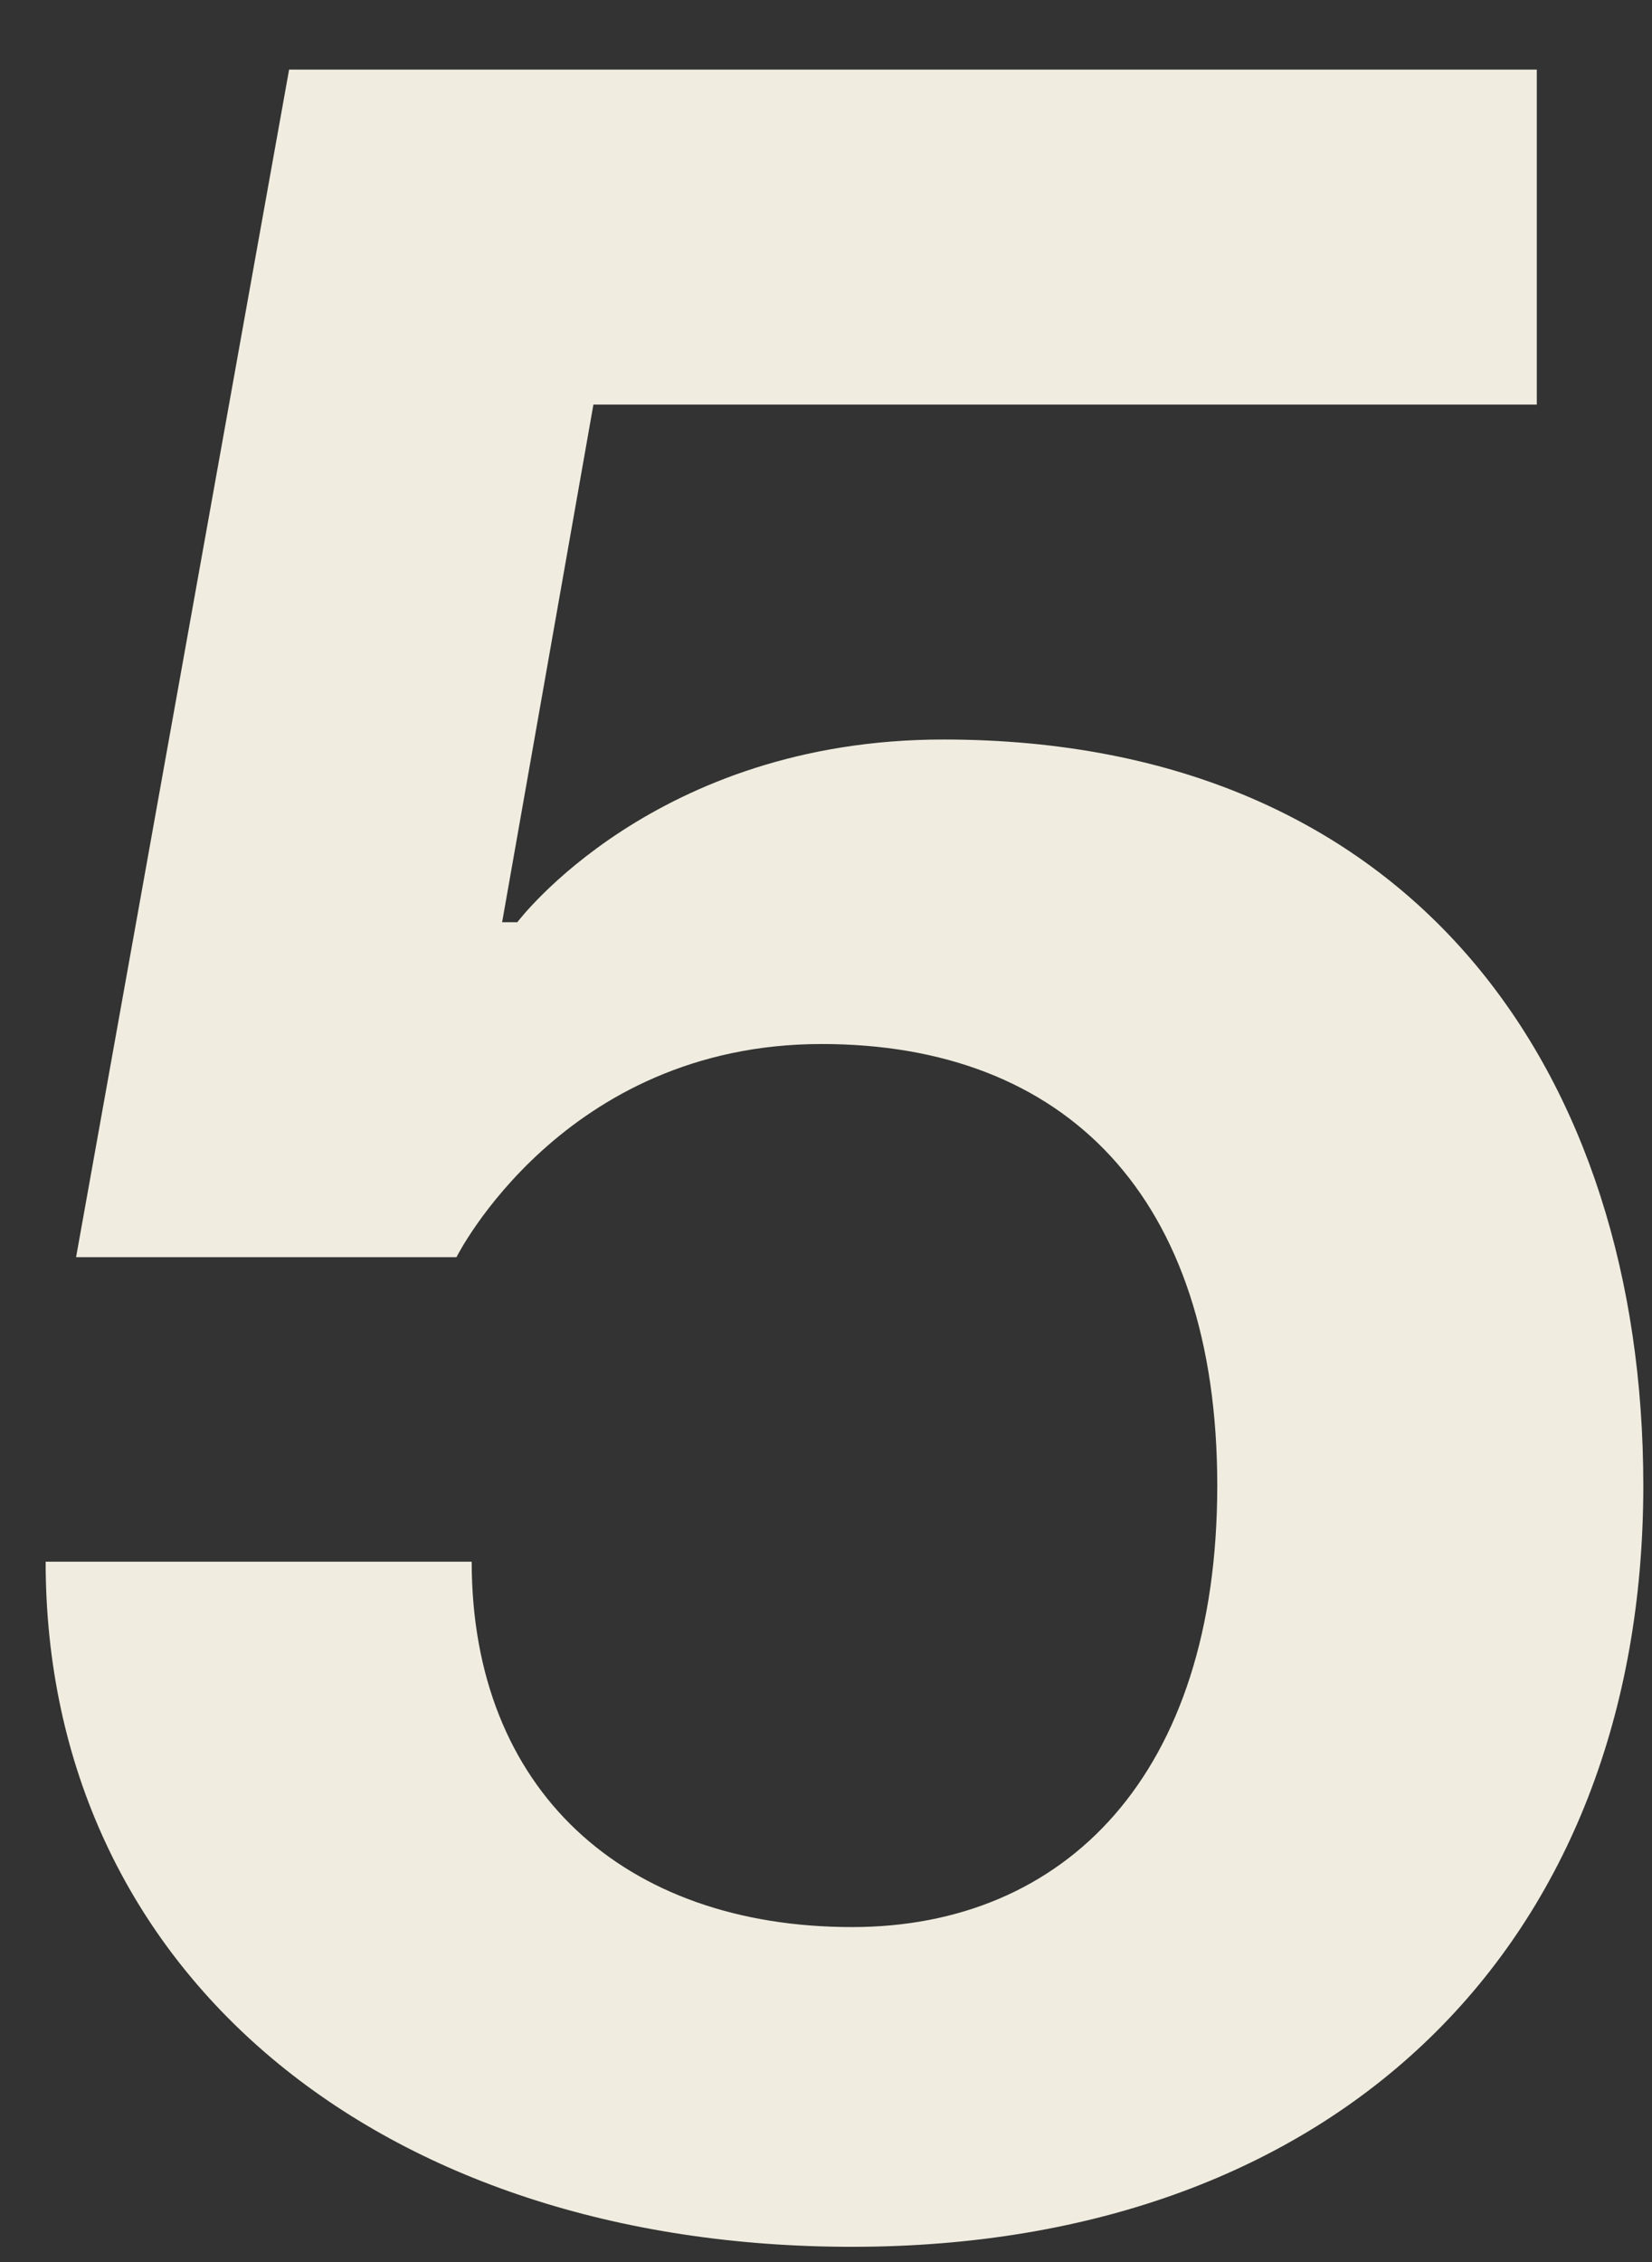
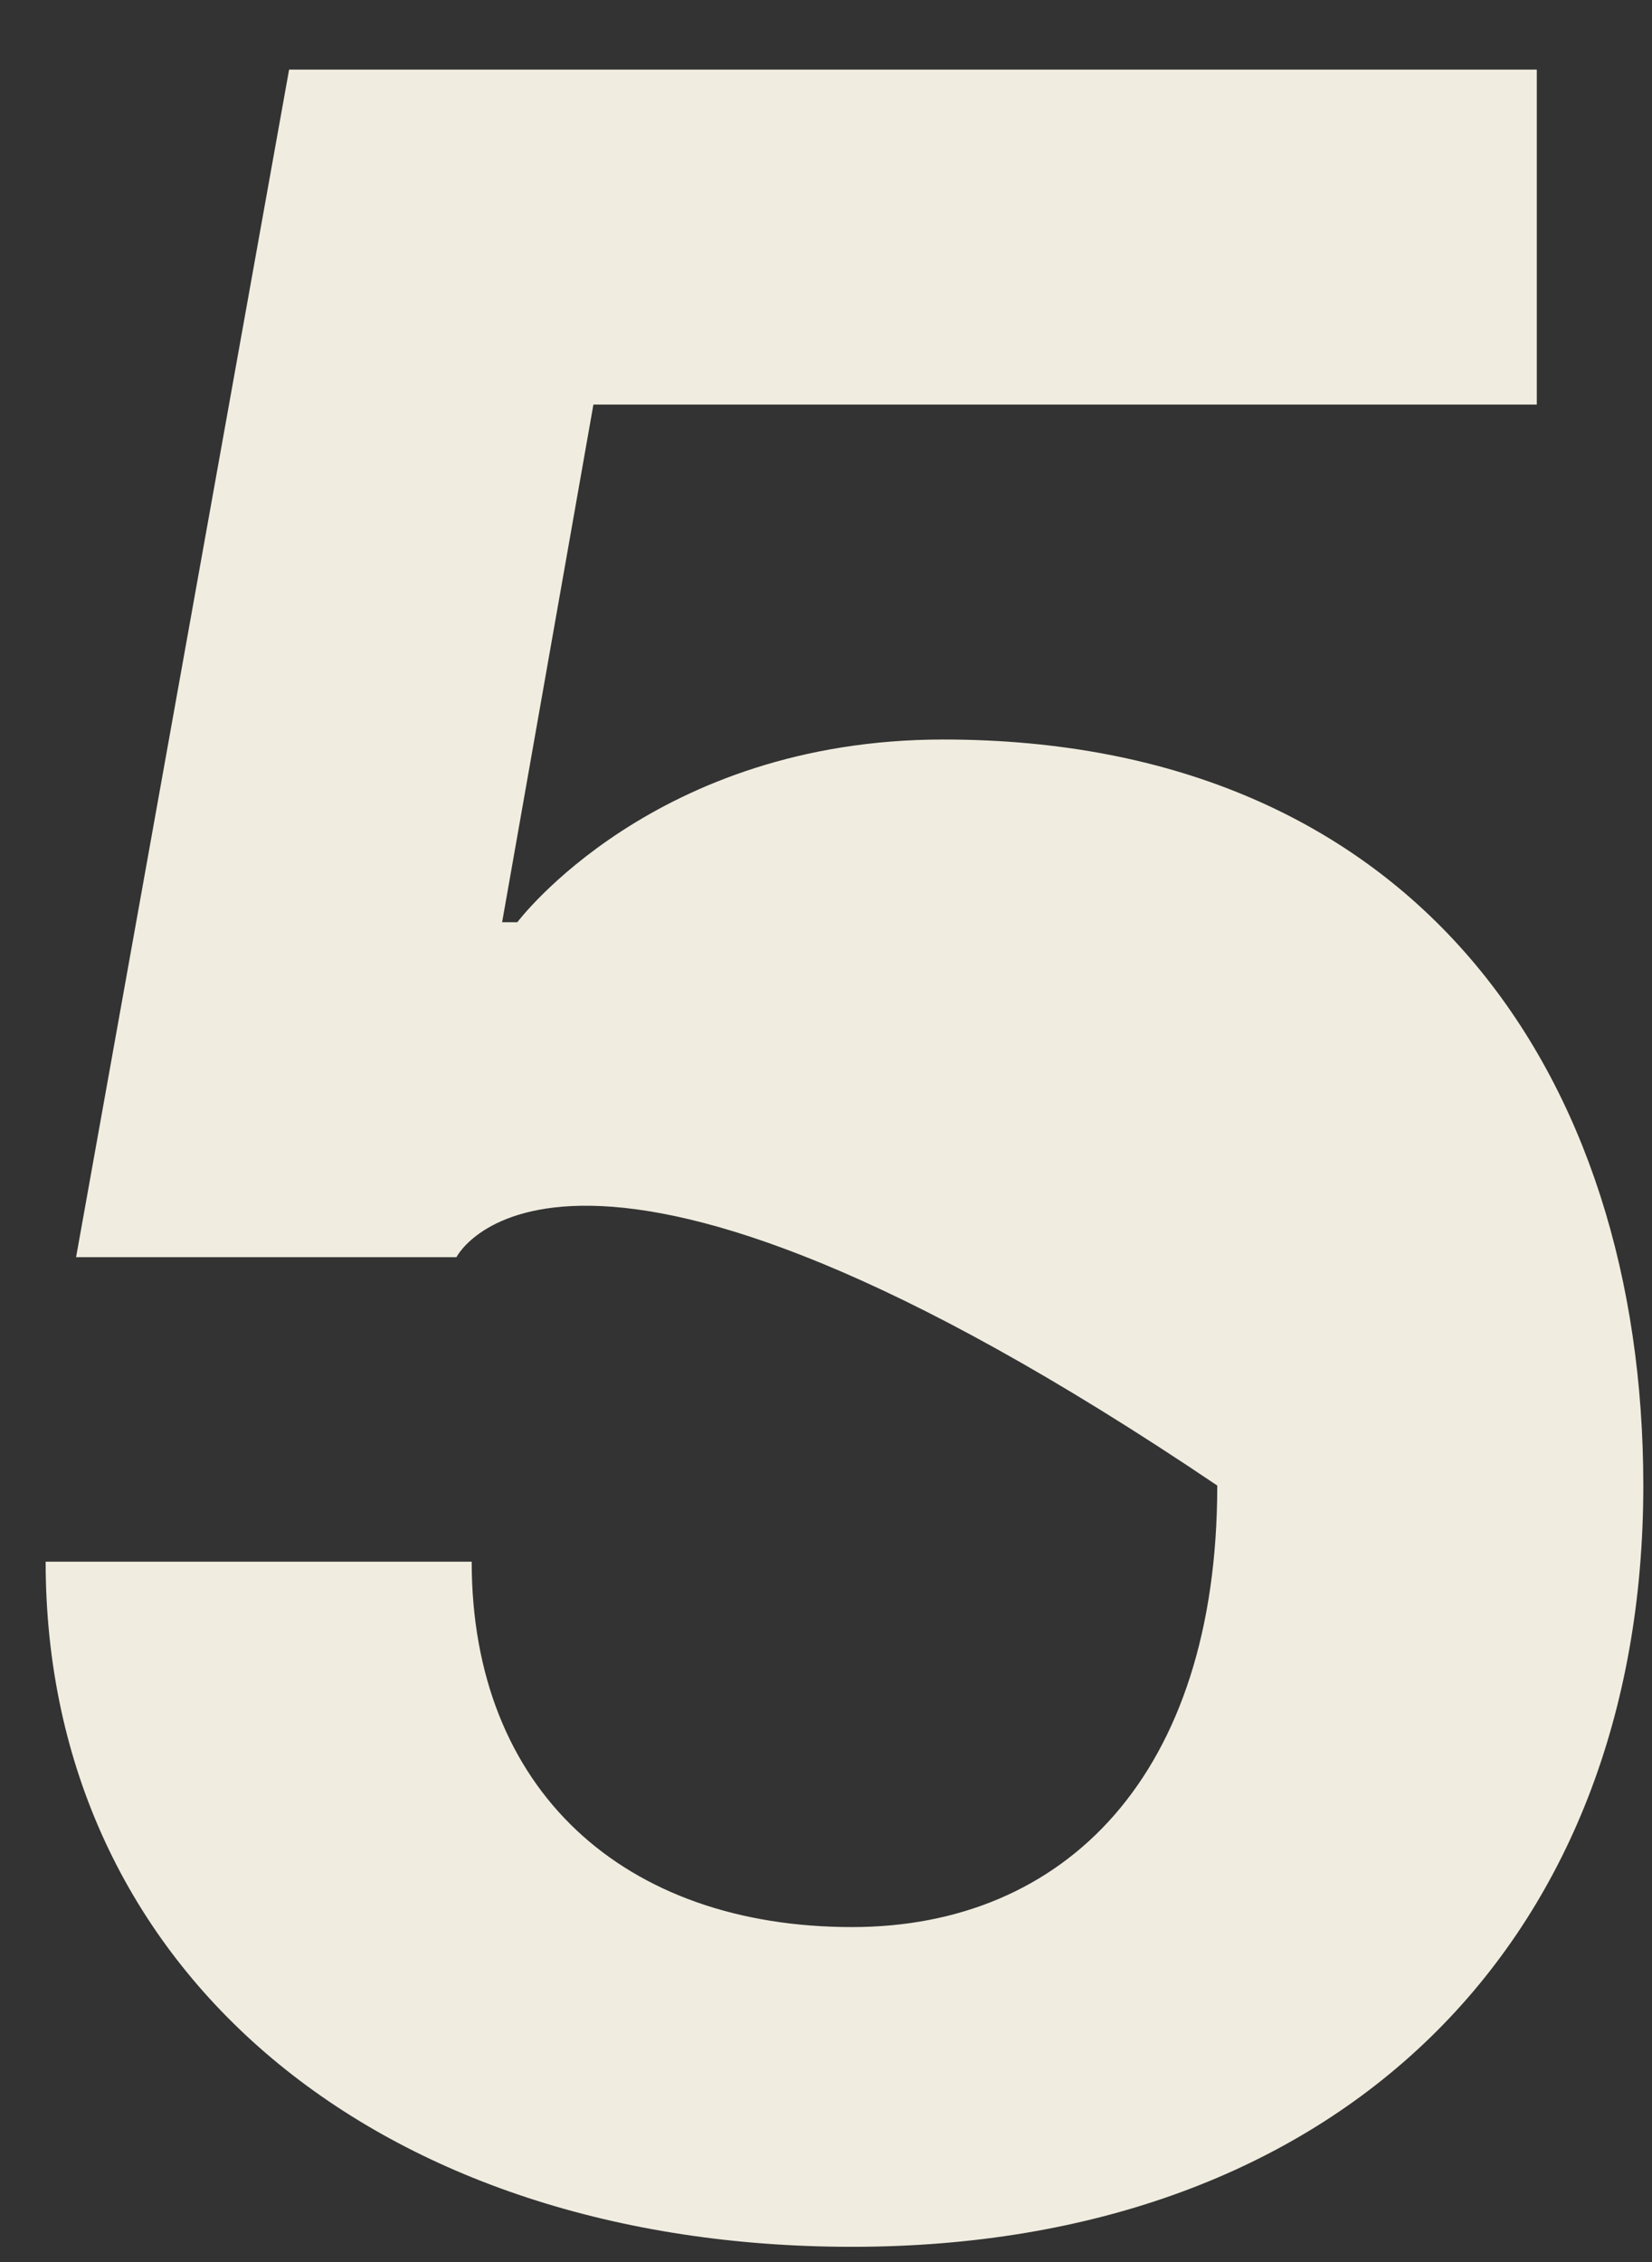
<svg xmlns="http://www.w3.org/2000/svg" width="19" height="26" viewBox="0 0 19 26" fill="none">
  <rect x="0" y="0" width="19" height="26" fill="#333333" stroke="none" />
-   <path d="M17.675 0.8V4.65H6.825L5.775 10.6H5.95C5.95 10.6 7.525 8.5 10.85 8.5C16.275 8.5 18.9 12.35 18.9 17.075C18.9 22.325 15.4 25.825 9.8 25.825C4.375 25.825 0.525 22.675 0.525 17.95H5.425C5.425 20.575 7.175 22.15 9.8 22.15C12.25 22.15 14 20.4 14 17.075C14 13.75 12.25 12 9.45 12C6.475 12 5.25 14.45 5.25 14.45H0.875L3.325 0.8H17.675Z" fill="#F0EDE0" />
+   <path d="M17.675 0.8V4.65H6.825L5.775 10.6H5.95C5.95 10.6 7.525 8.5 10.85 8.5C16.275 8.5 18.9 12.35 18.9 17.075C18.9 22.325 15.4 25.825 9.8 25.825C4.375 25.825 0.525 22.675 0.525 17.95H5.425C5.425 20.575 7.175 22.15 9.8 22.15C12.25 22.15 14 20.4 14 17.075C6.475 12 5.25 14.45 5.25 14.45H0.875L3.325 0.8H17.675Z" fill="#F0EDE0" />
</svg>